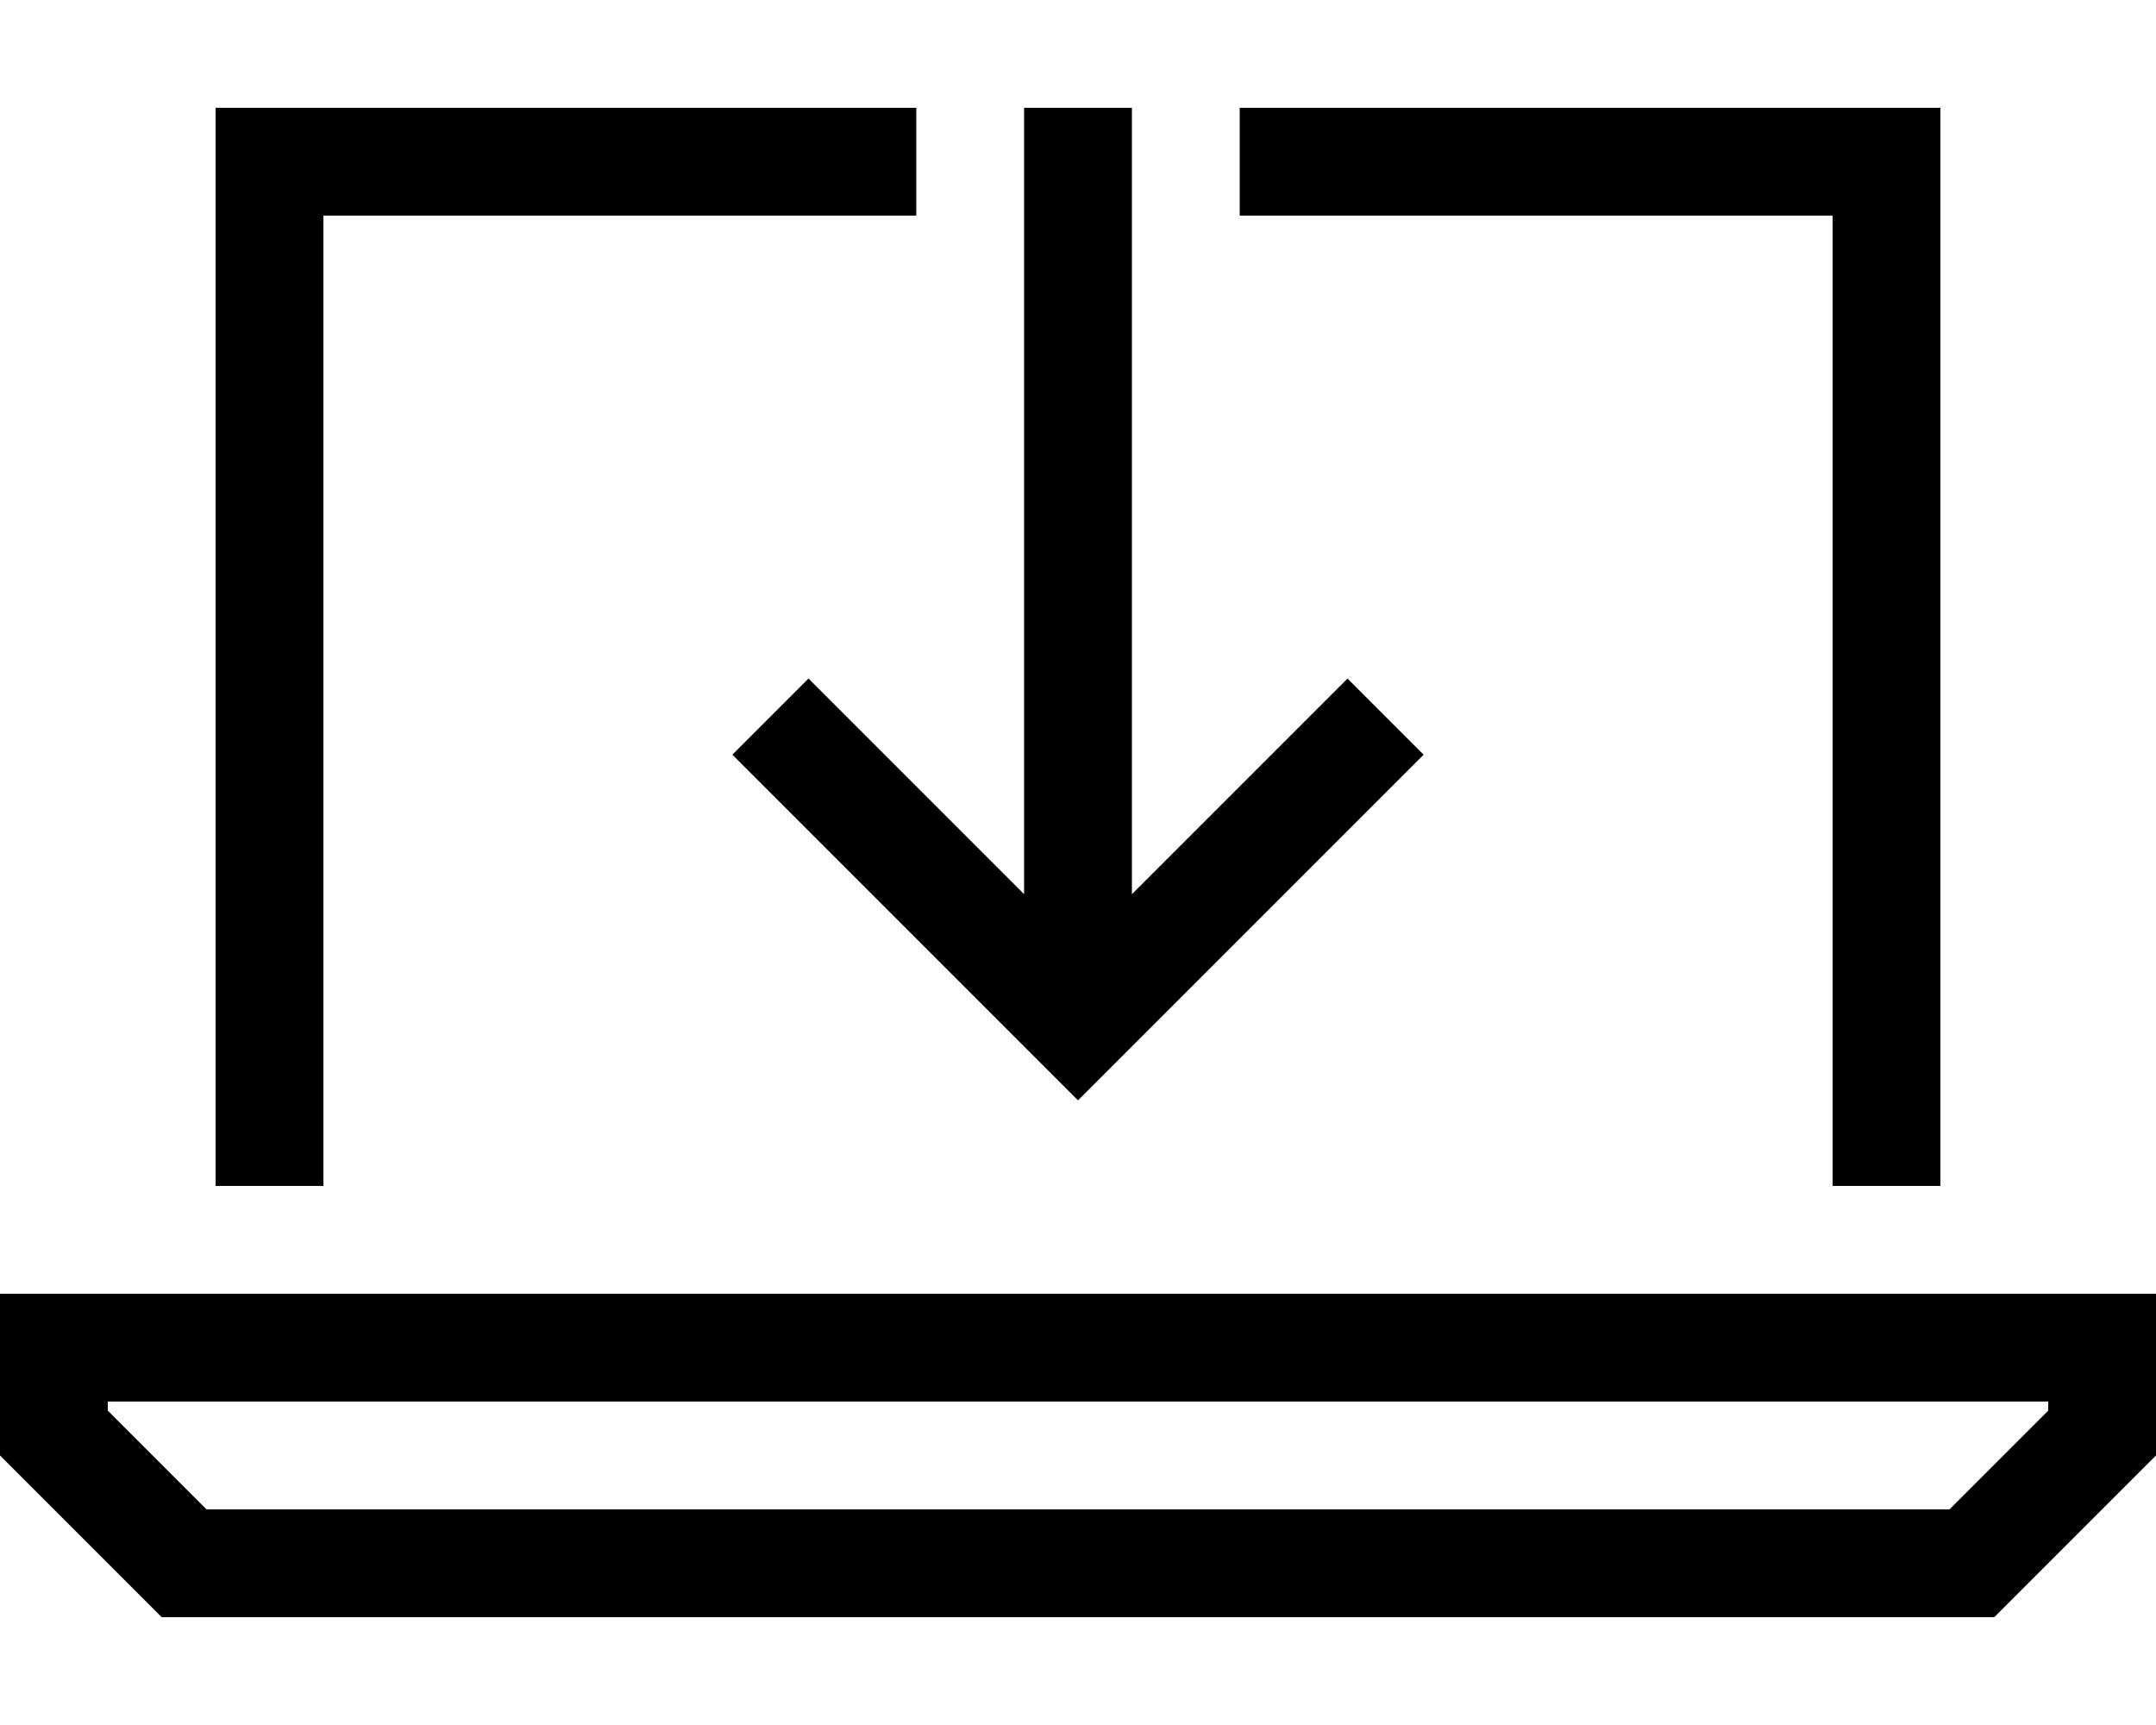
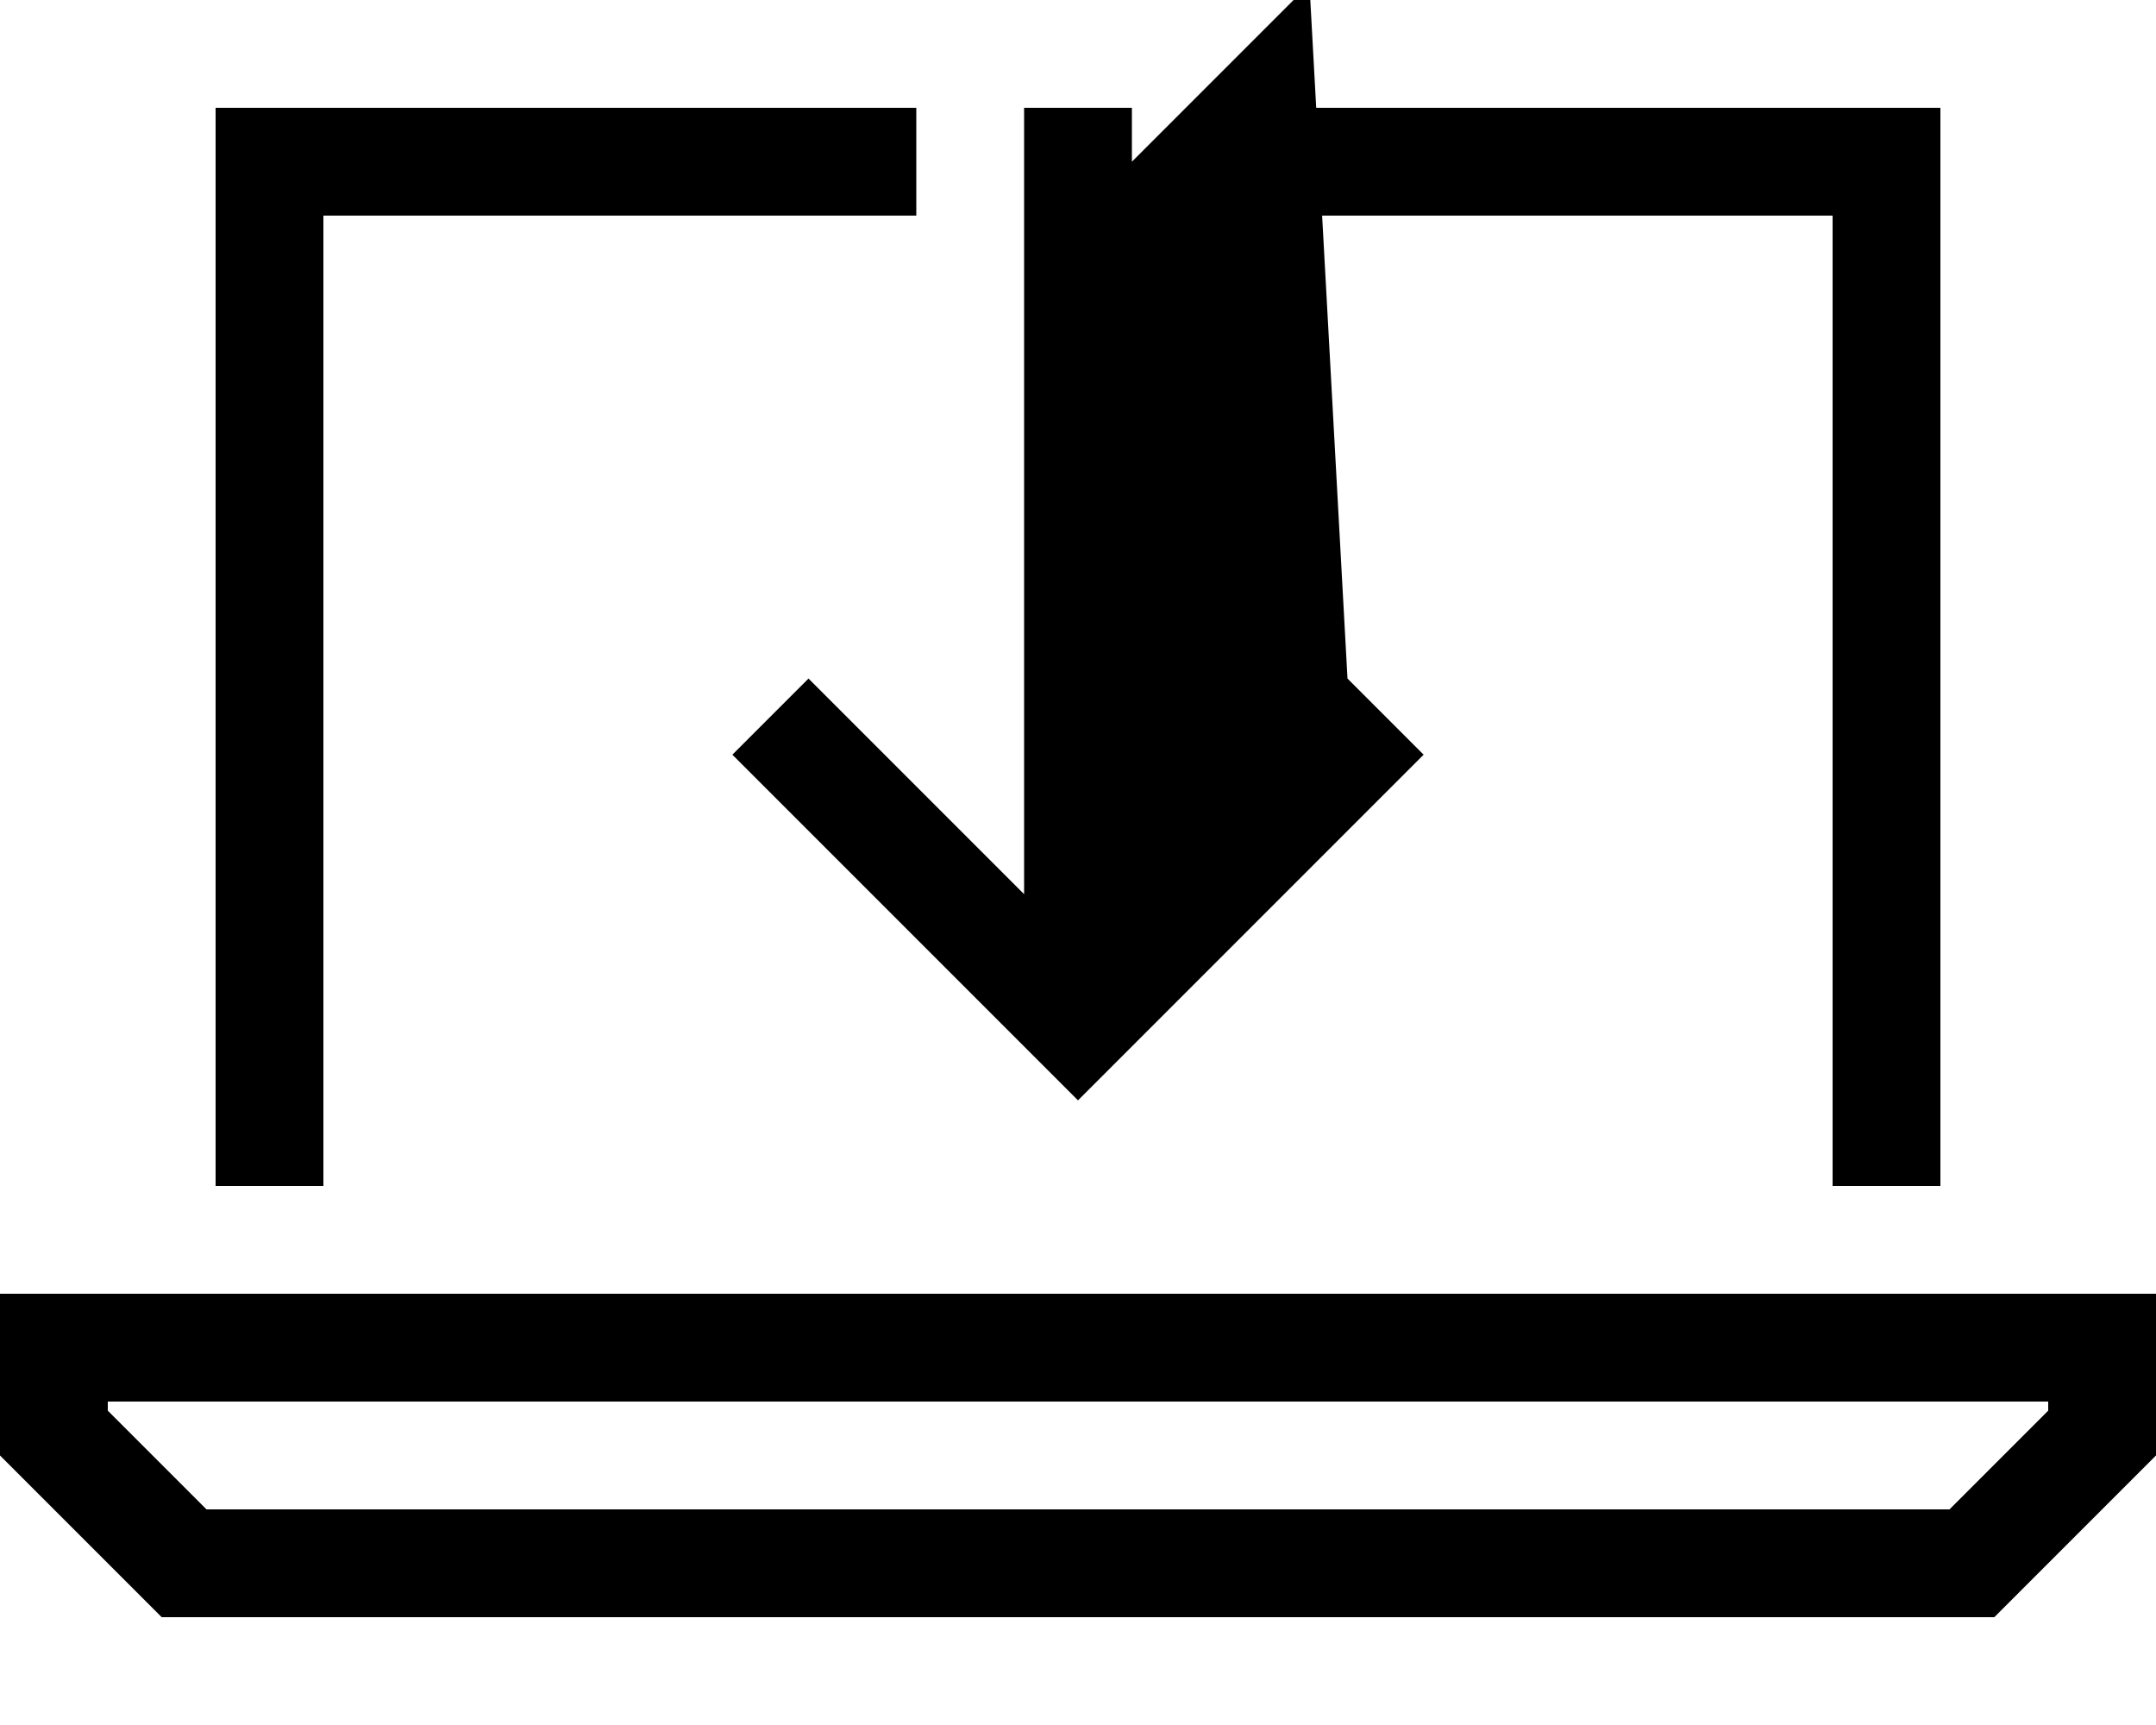
<svg xmlns="http://www.w3.org/2000/svg" viewBox="0 0 640 512">
-   <path d="M96 32H272V64H96V352H64V64 32H96zM544 64H368V32H544h32V64 352H544V64zM61.3 448H578.7L608 418.7V416H32v2.7L61.3 448zM640 384v32 16l-48 48H48L0 432V416 384H32 608h32zM336 48V265.4l52.7-52.7L400 201.4 422.6 224l-11.3 11.3-80 80L320 326.6l-11.3-11.3-80-80L217.4 224 240 201.4l11.3 11.3L304 265.4V48 32h32V48z" />
+   <path d="M96 32H272V64H96V352H64V64 32H96zM544 64H368V32H544h32V64 352H544V64zM61.3 448H578.7L608 418.7V416H32v2.7L61.3 448zM640 384v32 16l-48 48H48L0 432V416 384H32 608h32zM336 48l52.7-52.7L400 201.4 422.6 224l-11.3 11.3-80 80L320 326.6l-11.3-11.3-80-80L217.4 224 240 201.4l11.3 11.3L304 265.4V48 32h32V48z" />
</svg>